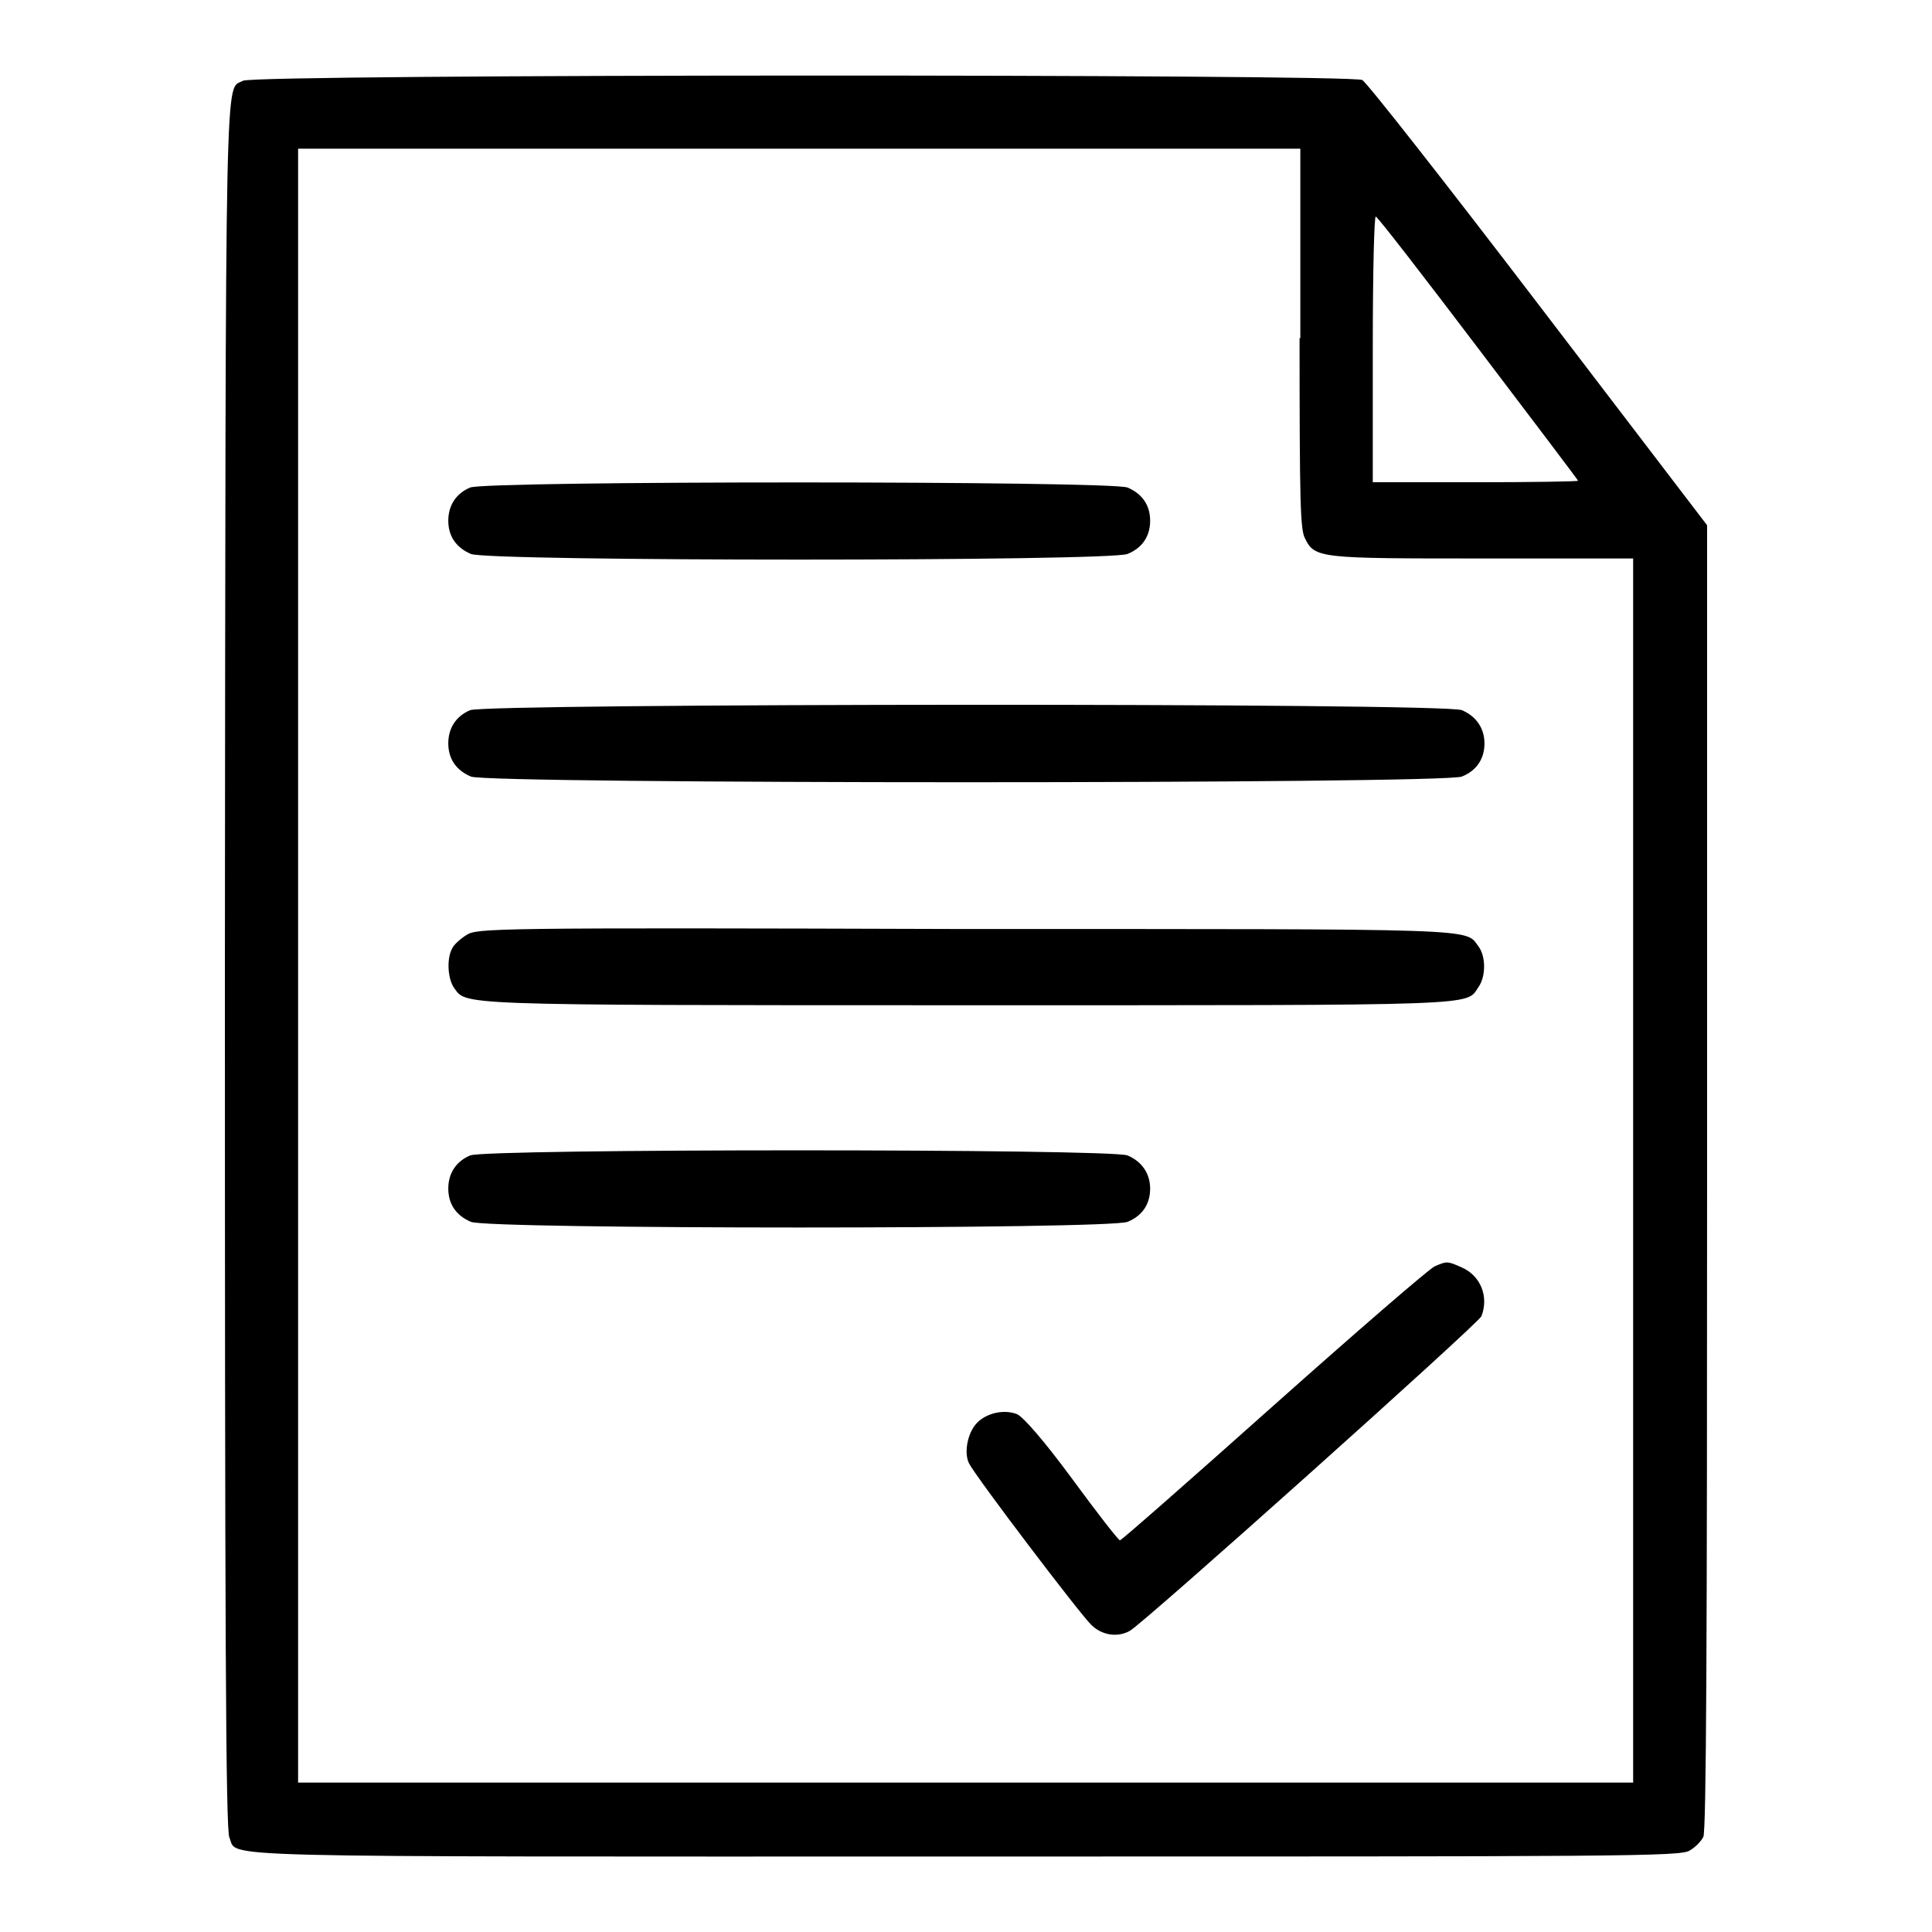
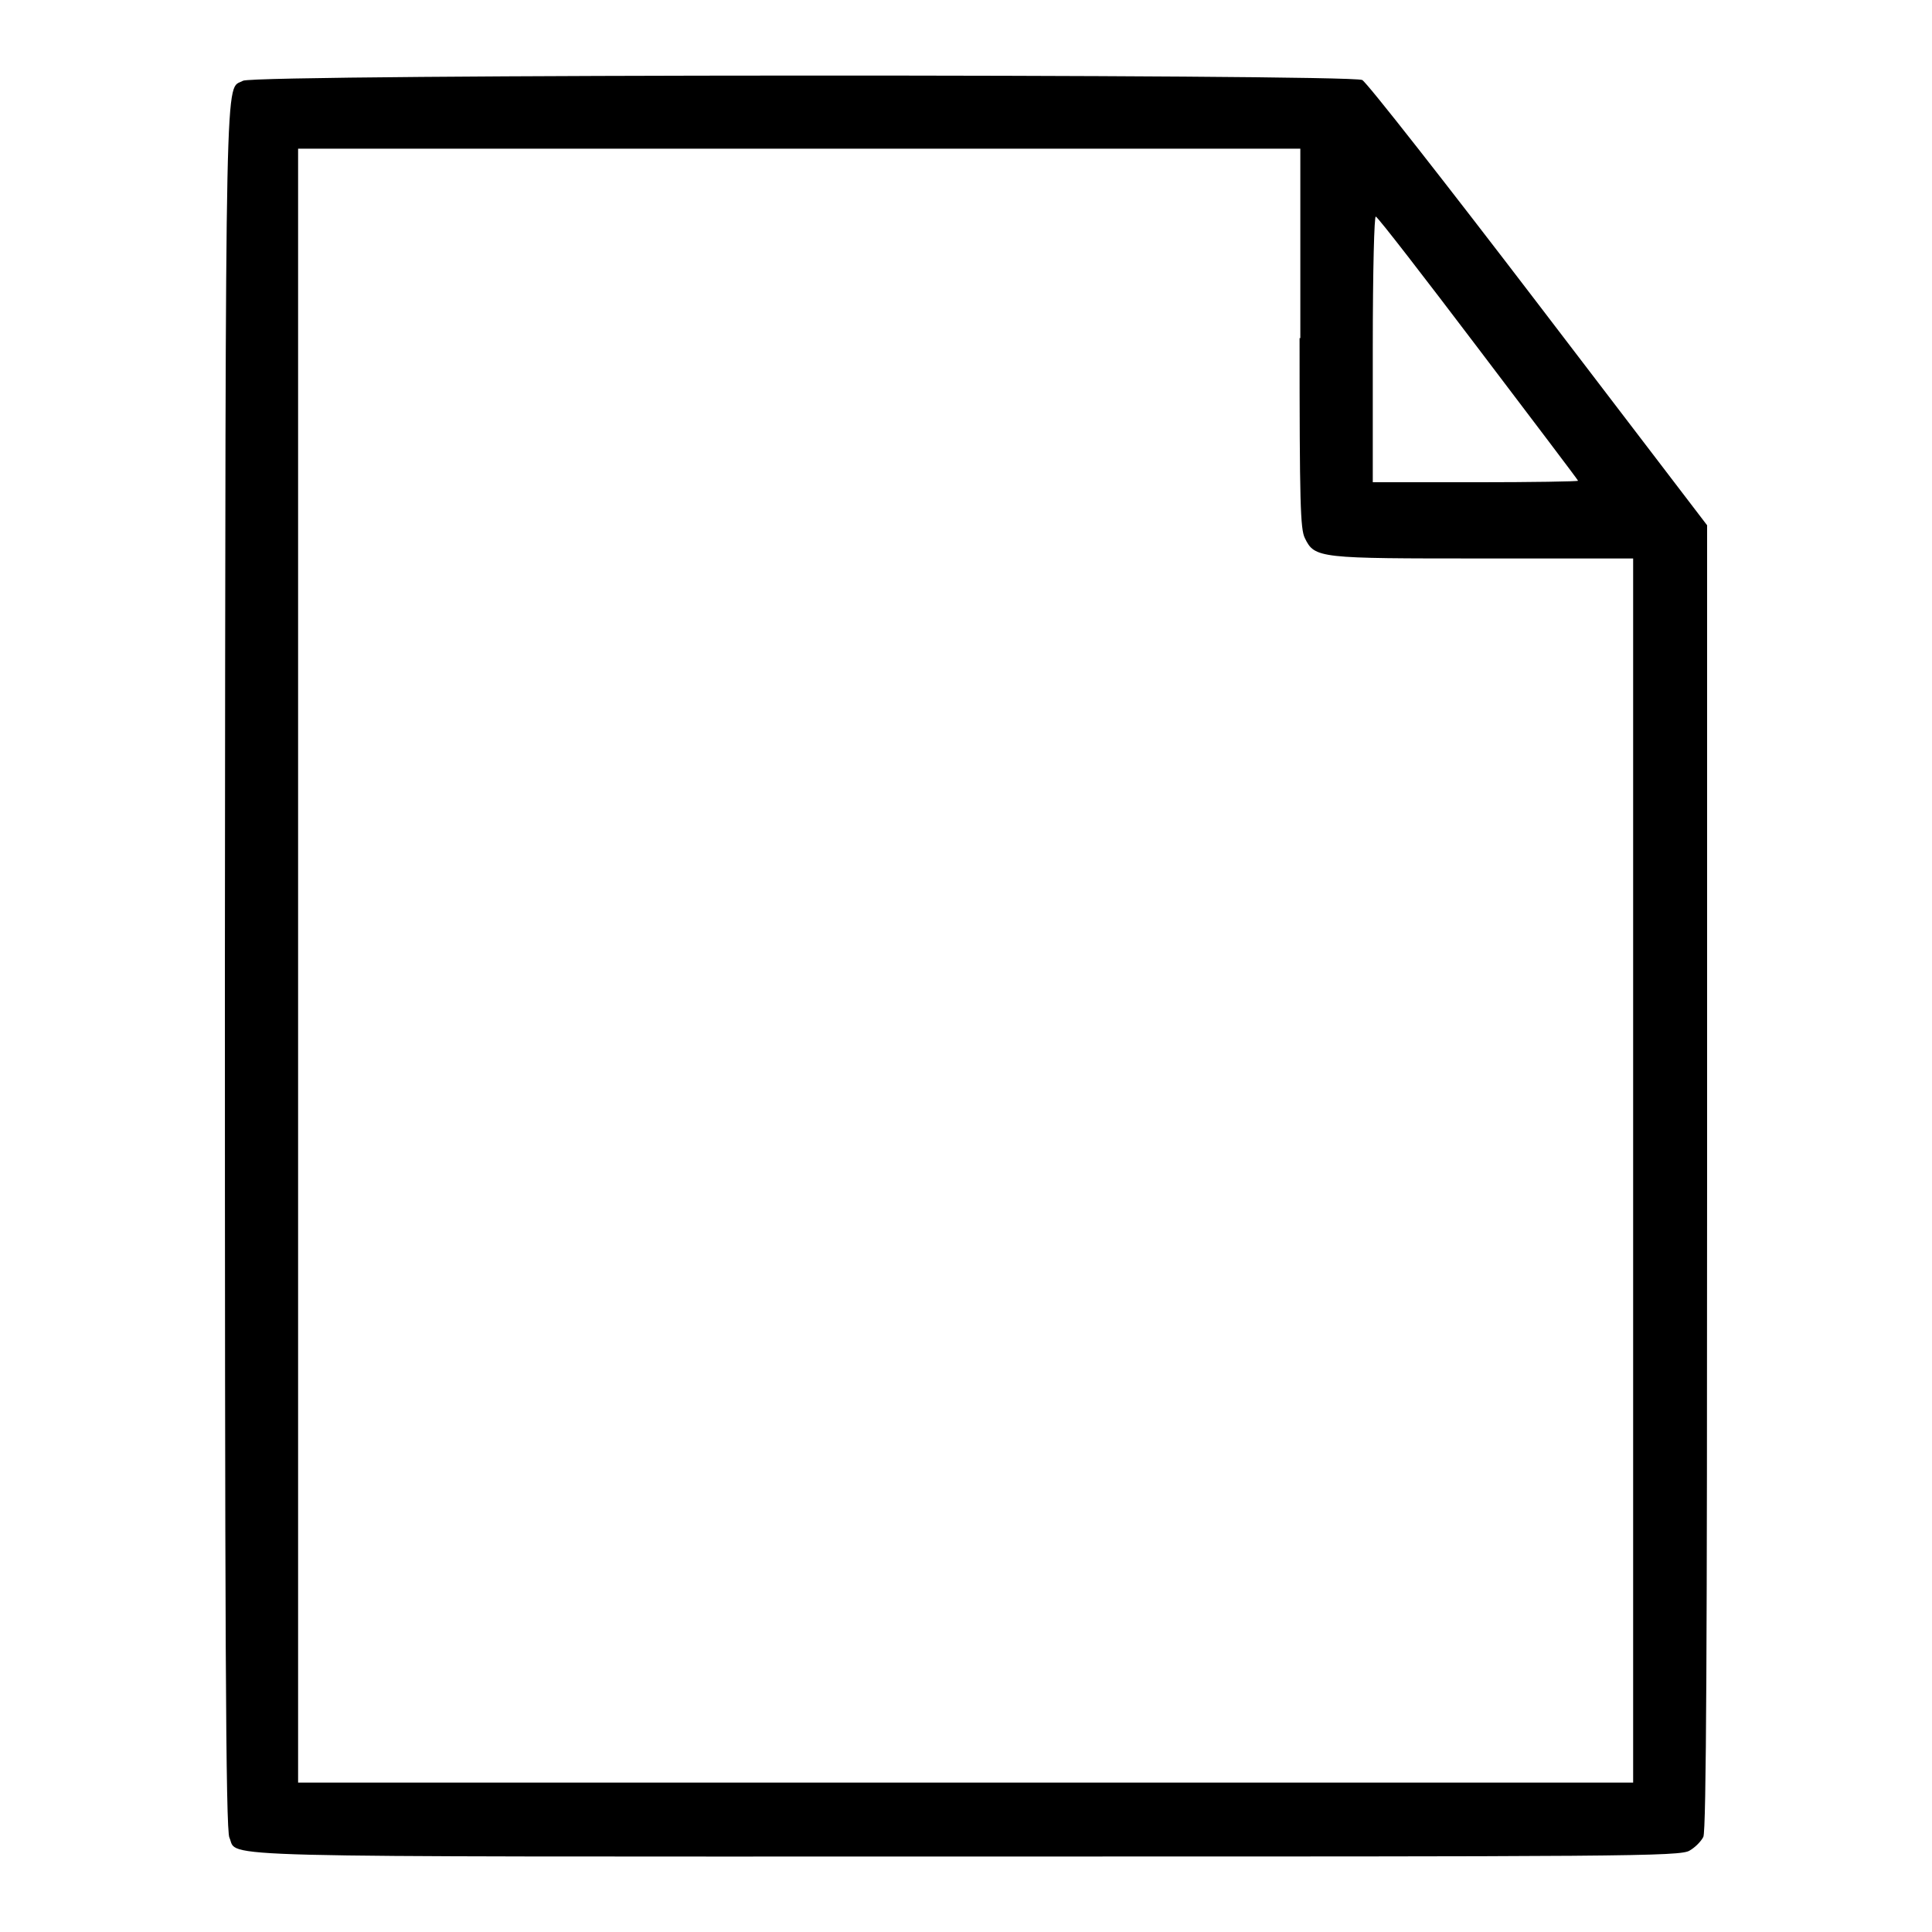
<svg xmlns="http://www.w3.org/2000/svg" version="1.1" x="0px" y="0px" viewBox="0 0 256 256" enable-background="new 0 0 256 256" xml:space="preserve">
  <g>
    <g>
      <g>
        <path fill="#000000" d="M32.2,10.7c-2.4,1.4-2.3-5.8-2.4,117.2c0,87.7,0.1,114.7,0.6,115.6c1.2,2.7-5.2,2.5,97.6,2.5c87.4,0,94.7,0,95.9-0.8c0.7-0.4,1.5-1.2,1.8-1.8c0.4-0.8,0.5-26.4,0.5-87.4V69.6l-22.3-29.2c-12.3-16.1-22.8-29.5-23.4-29.8C178.8,9.8,33.8,9.8,32.2,10.7z M172.2,44.8c0,21.9,0.1,25.3,0.7,26.5c1.3,2.7,1.9,2.7,23.7,2.7h19.8v81.1v81.1H128H39.5V128V19.7h66.4h66.4V44.8z M195.9,46.2c7.2,9.5,13.2,17.4,13.2,17.5c0,0.1-6.1,0.2-13.6,0.2h-13.6V46.2c0-10.6,0.2-17.7,0.4-17.5C182.6,28.8,188.7,36.7,195.9,46.2z" />
-         <path fill="#000000" d="M62.3,64.6c-1.9,0.8-2.9,2.4-2.9,4.4c0,2.1,1.1,3.6,3,4.4c2.3,1,84.7,1,87,0c2-0.8,3-2.4,3-4.4c0-2.1-1.1-3.6-3-4.4C147.1,63.7,64.4,63.7,62.3,64.6z" />
-         <path fill="#000000" d="M62.3,94.1c-1.9,0.8-2.9,2.4-2.9,4.4c0,2.1,1.1,3.6,3,4.4c2.3,1,128.9,1,131.3,0c2-0.8,3-2.4,3-4.4s-1.1-3.6-3-4.4C191.4,93.1,64.4,93.2,62.3,94.1z" />
-         <path fill="#000000" d="M61.8,123.9c-0.8,0.5-1.7,1.3-1.9,1.8c-0.7,1.3-0.6,3.8,0.2,5.1c1.8,2.4-1.2,2.4,67.9,2.4c69.1,0,66.2,0.1,67.9-2.4c1-1.4,1-4.1,0-5.4c-1.8-2.4,1.2-2.3-68.3-2.3C64.7,122.9,63.2,123,61.8,123.9z" />
-         <path fill="#000000" d="M62.3,153.1c-1.9,0.8-2.9,2.4-2.9,4.4c0,2.1,1.1,3.6,3,4.4c2.3,1,84.7,1,87,0c2-0.8,3-2.4,3-4.4s-1.1-3.6-3-4.4C147.1,152.2,64.4,152.2,62.3,153.1z" />
-         <path fill="#000000" d="M190.1,167.8c-0.7,0.3-10.3,8.6-21.3,18.4c-11.1,9.9-20.2,17.9-20.4,17.9c-0.2,0-3-3.6-6.3-8.1c-3.9-5.3-6.5-8.2-7.3-8.6c-1.7-0.7-4.1-0.2-5.4,1.2c-1.2,1.3-1.7,3.9-1,5.3c0.9,1.8,14.8,20.1,16.2,21.4c1.4,1.4,3.5,1.7,5.1,0.8c1.6-0.8,46.3-40.8,46.6-41.7c1-2.6-0.1-5.4-2.7-6.5C191.8,167.1,191.7,167.1,190.1,167.8z" />
      </g>
    </g>
  </g>
</svg>